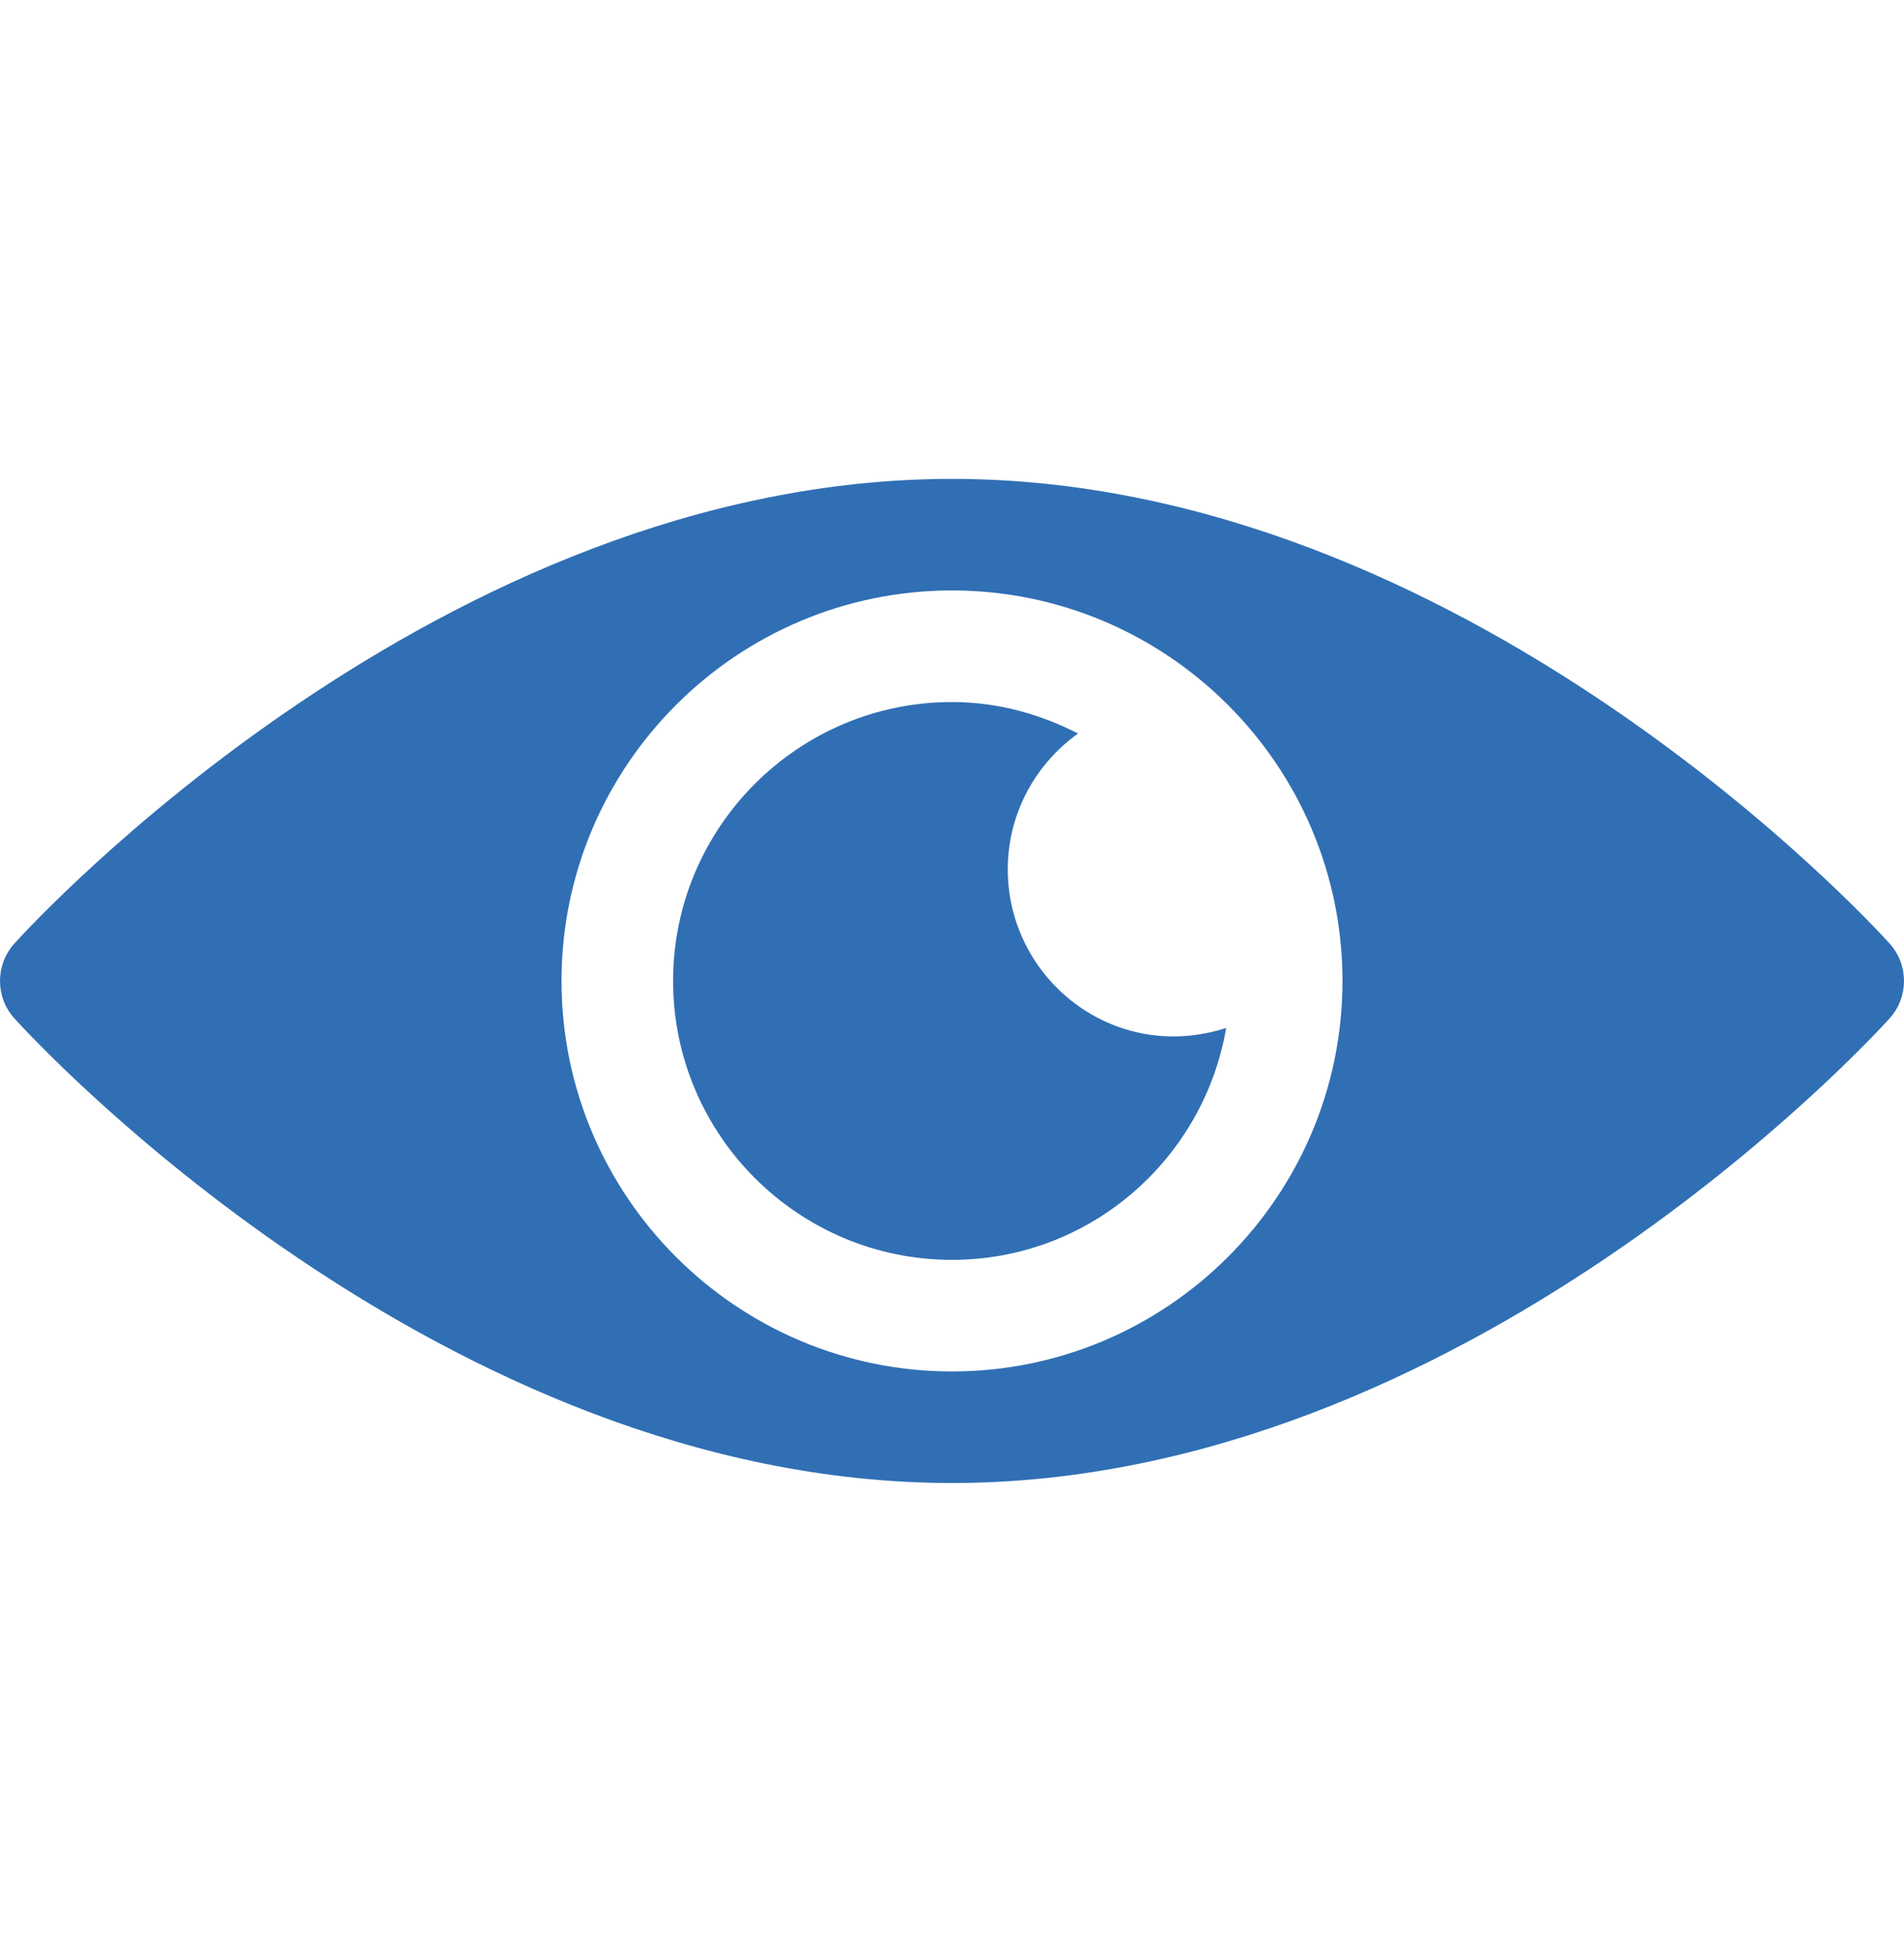
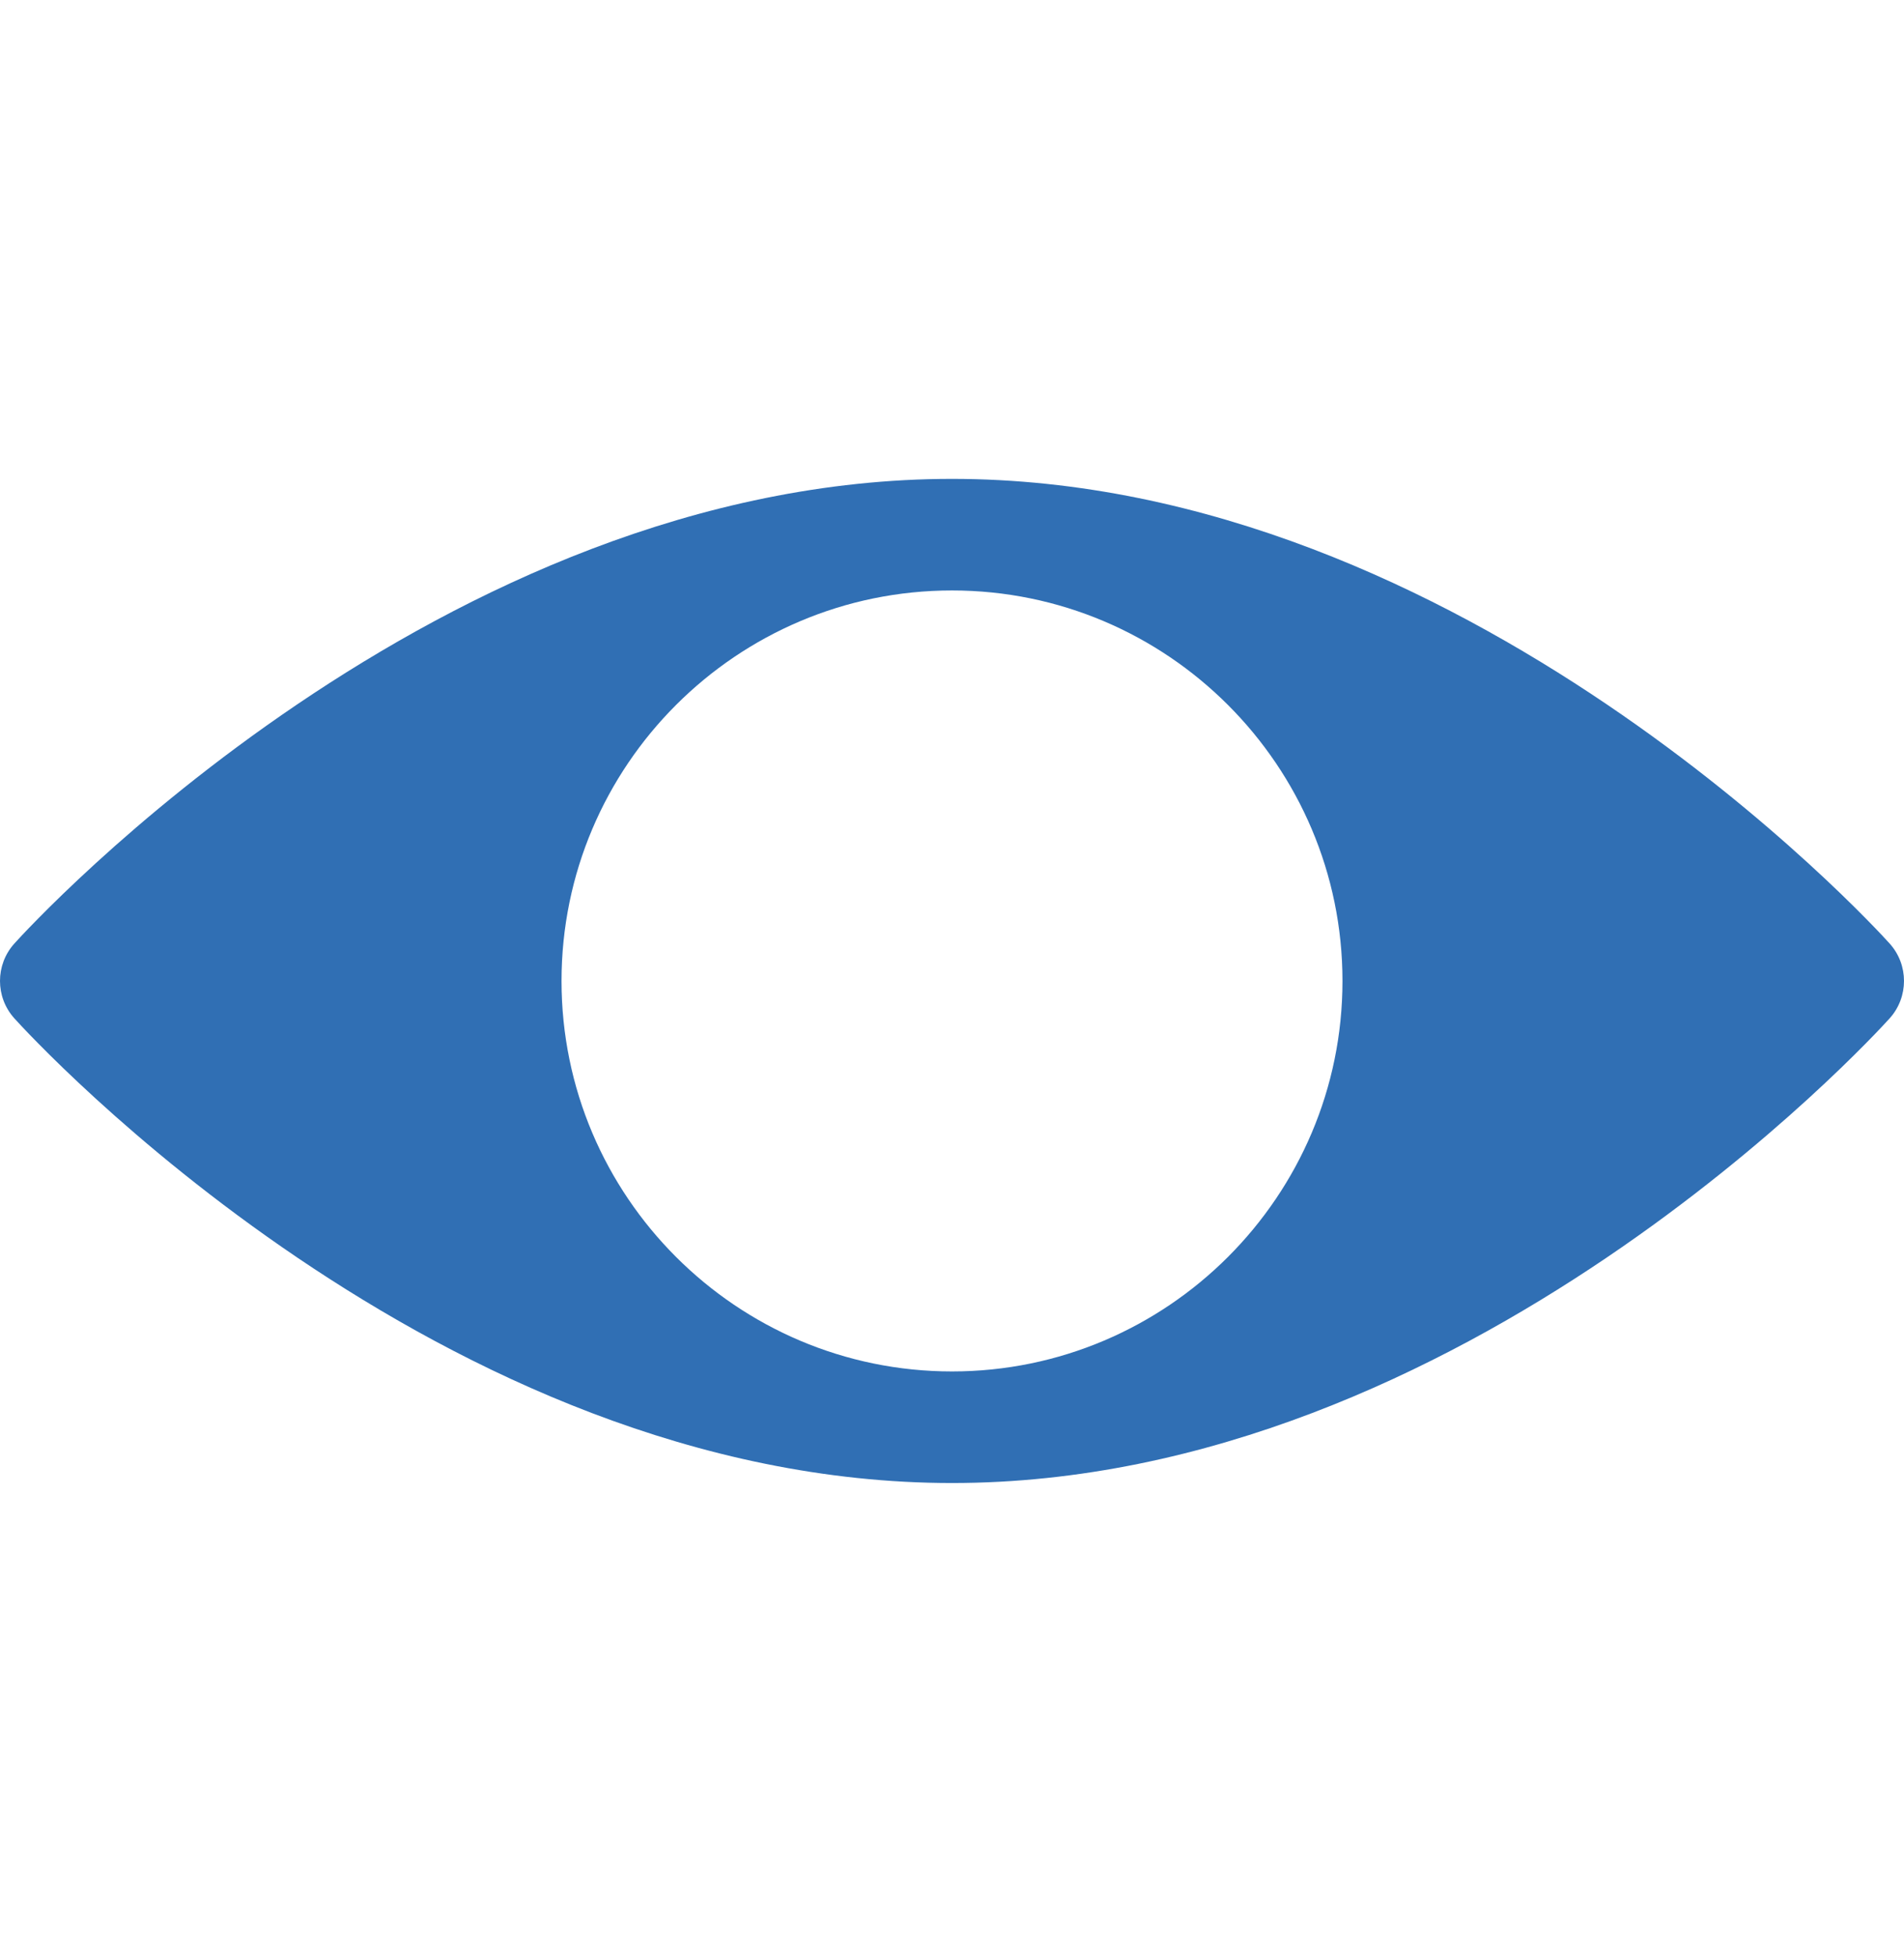
<svg xmlns="http://www.w3.org/2000/svg" width="37" height="38" viewBox="0 0 37 38" fill="none">
  <g clip-path="url(#clip0_97_41501)">
    <path d="M36.724 18.337C36.394 17.969 28.45 9.305 18.5 9.305C8.55 9.305 0.607 17.969 0.276 18.337C-0.092 18.749 -0.092 19.372 0.276 19.784C0.607 20.152 8.55 28.816 18.5 28.816C28.45 28.816 36.393 20.152 36.724 19.784C37.092 19.372 37.092 18.749 36.724 18.337ZM18.5 26.648C14.316 26.648 10.912 23.244 10.912 19.061C10.912 14.877 14.316 11.473 18.5 11.473C22.684 11.473 26.088 14.877 26.088 19.061C26.088 23.244 22.684 26.648 18.5 26.648Z" fill="#306FB4" />
-     <path d="M19.584 16.893C19.584 15.802 20.125 14.843 20.949 14.253C20.21 13.874 19.386 13.641 18.5 13.641C15.512 13.641 13.08 16.072 13.08 19.061C13.08 22.049 15.512 24.48 18.5 24.48C21.176 24.48 23.39 22.527 23.828 19.974C21.645 20.677 19.584 19.026 19.584 16.893Z" fill="#306FB4" />
  </g>
  <defs>
    <clipPath id="clip0_97_41501">
      <rect width="37" height="37" fill="white" transform="translate(0 0.561)" />
    </clipPath>
  </defs>
</svg>